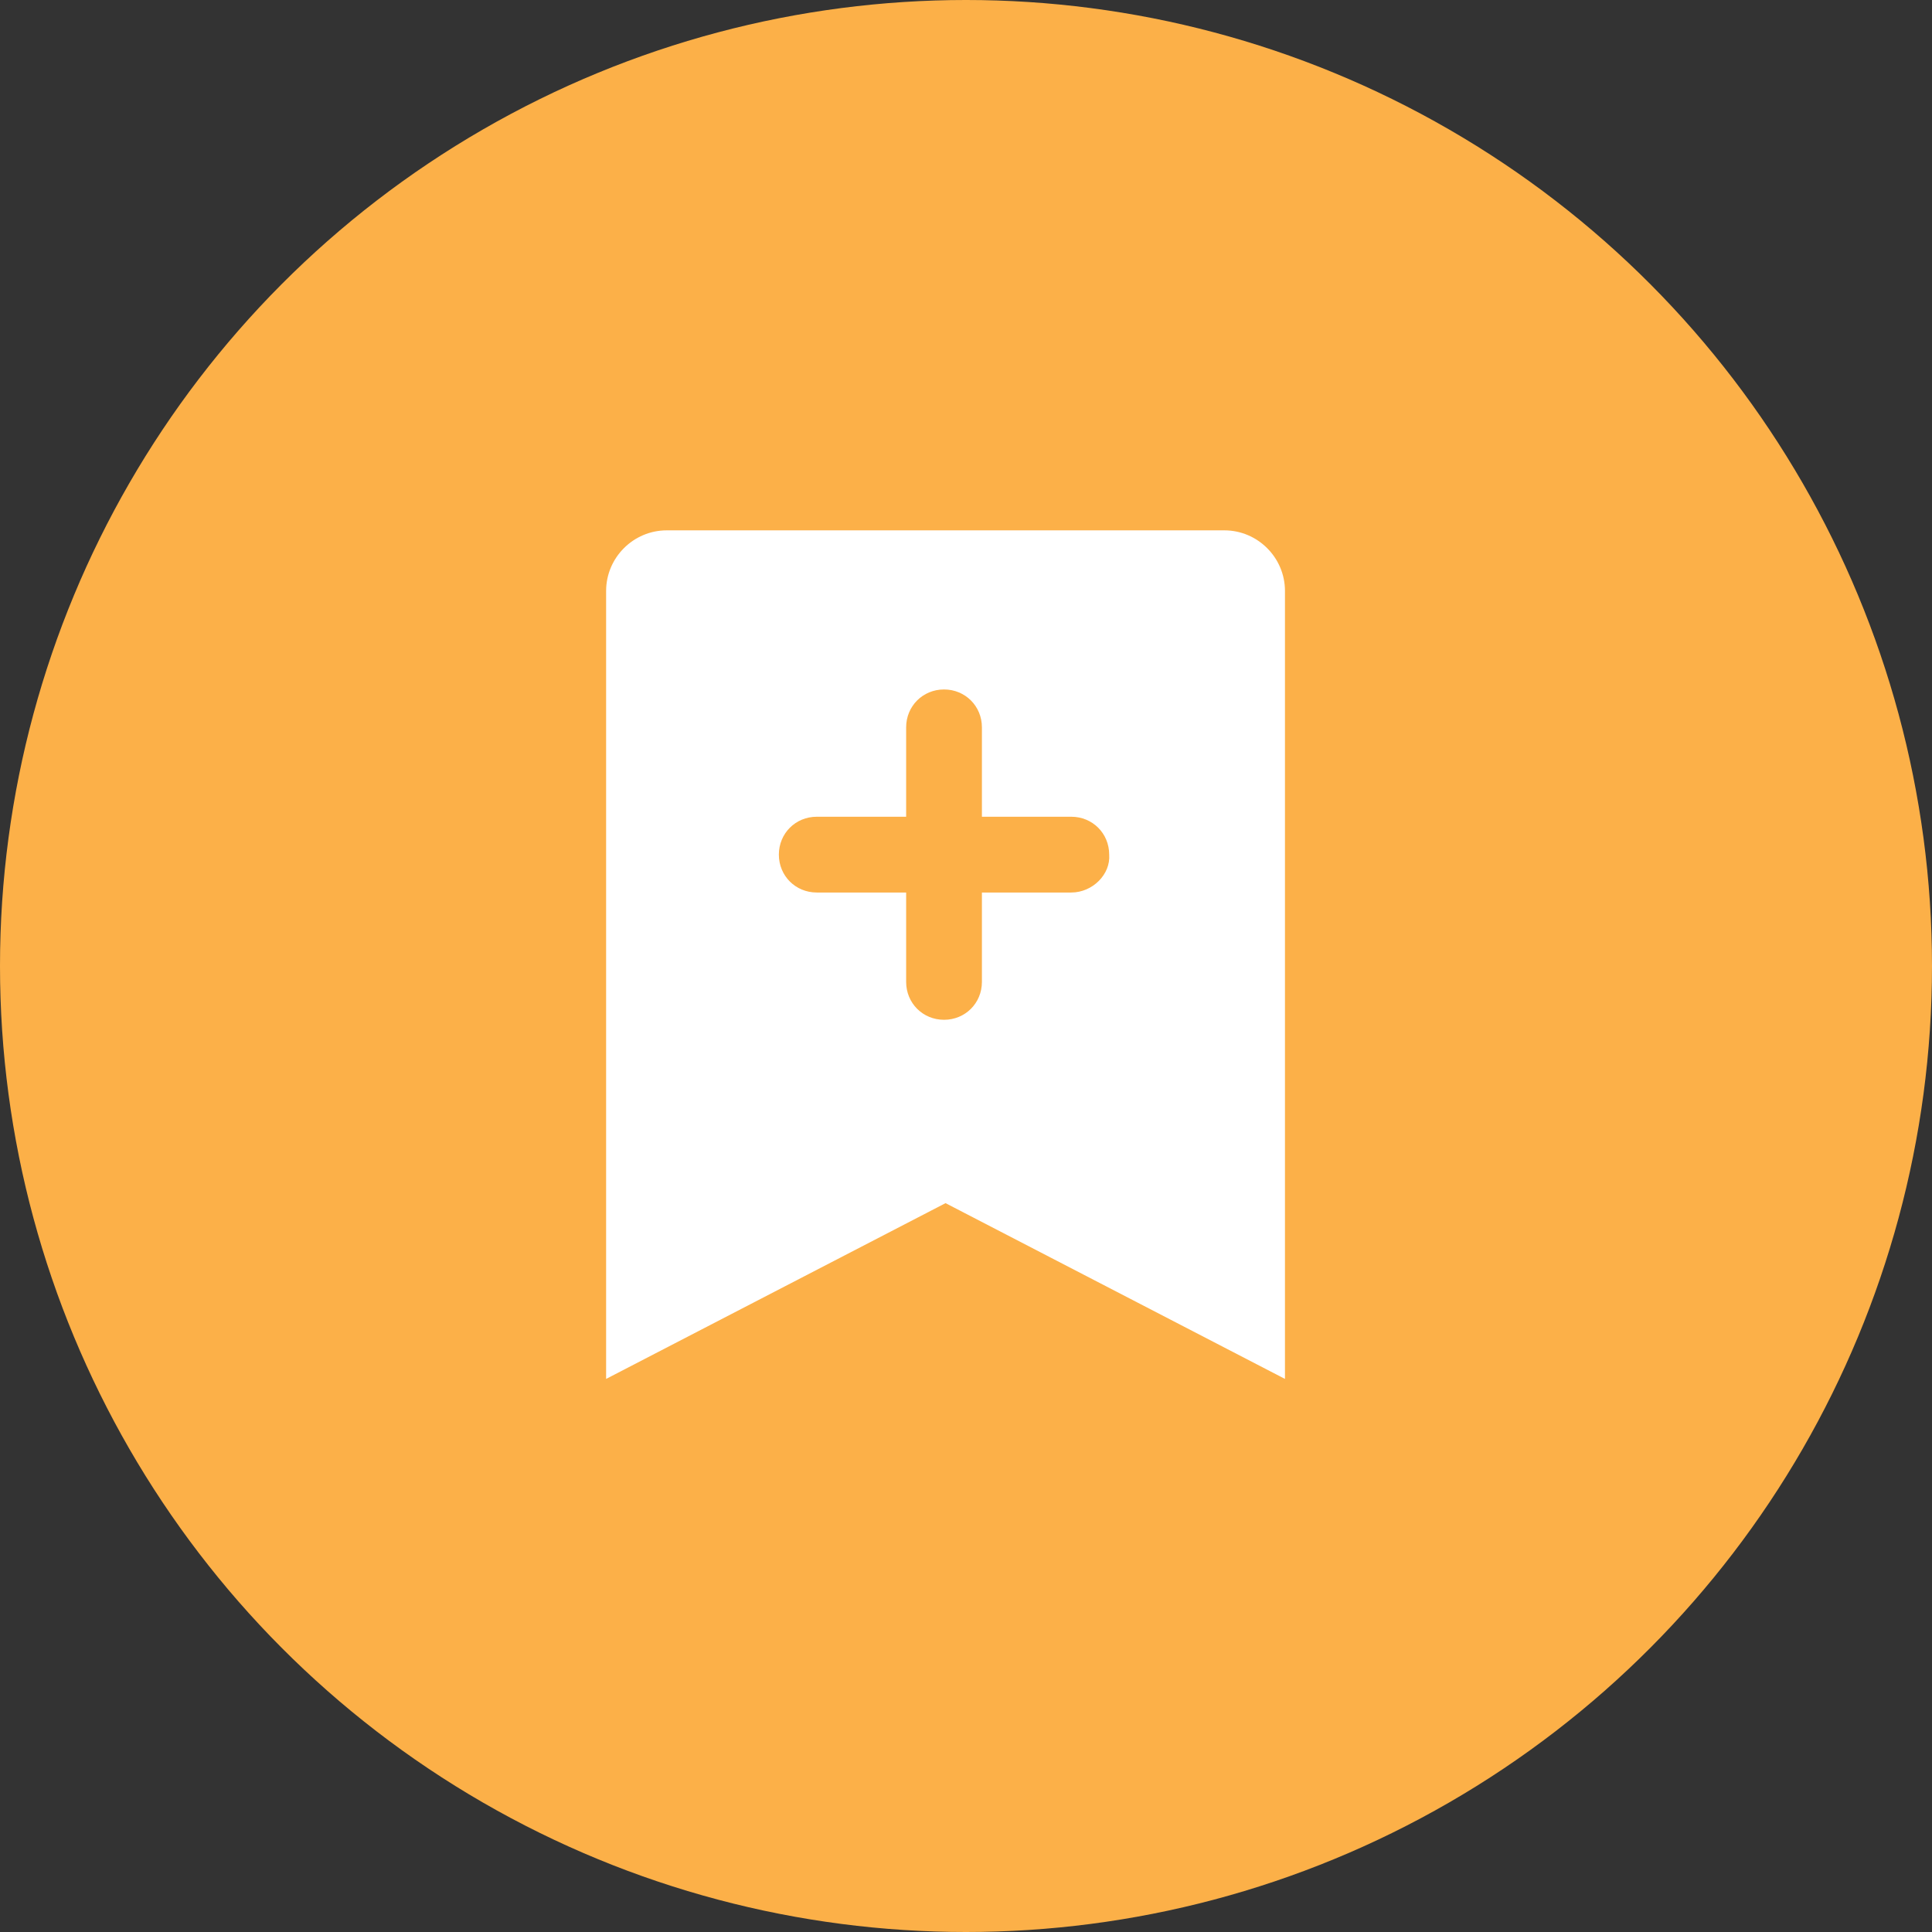
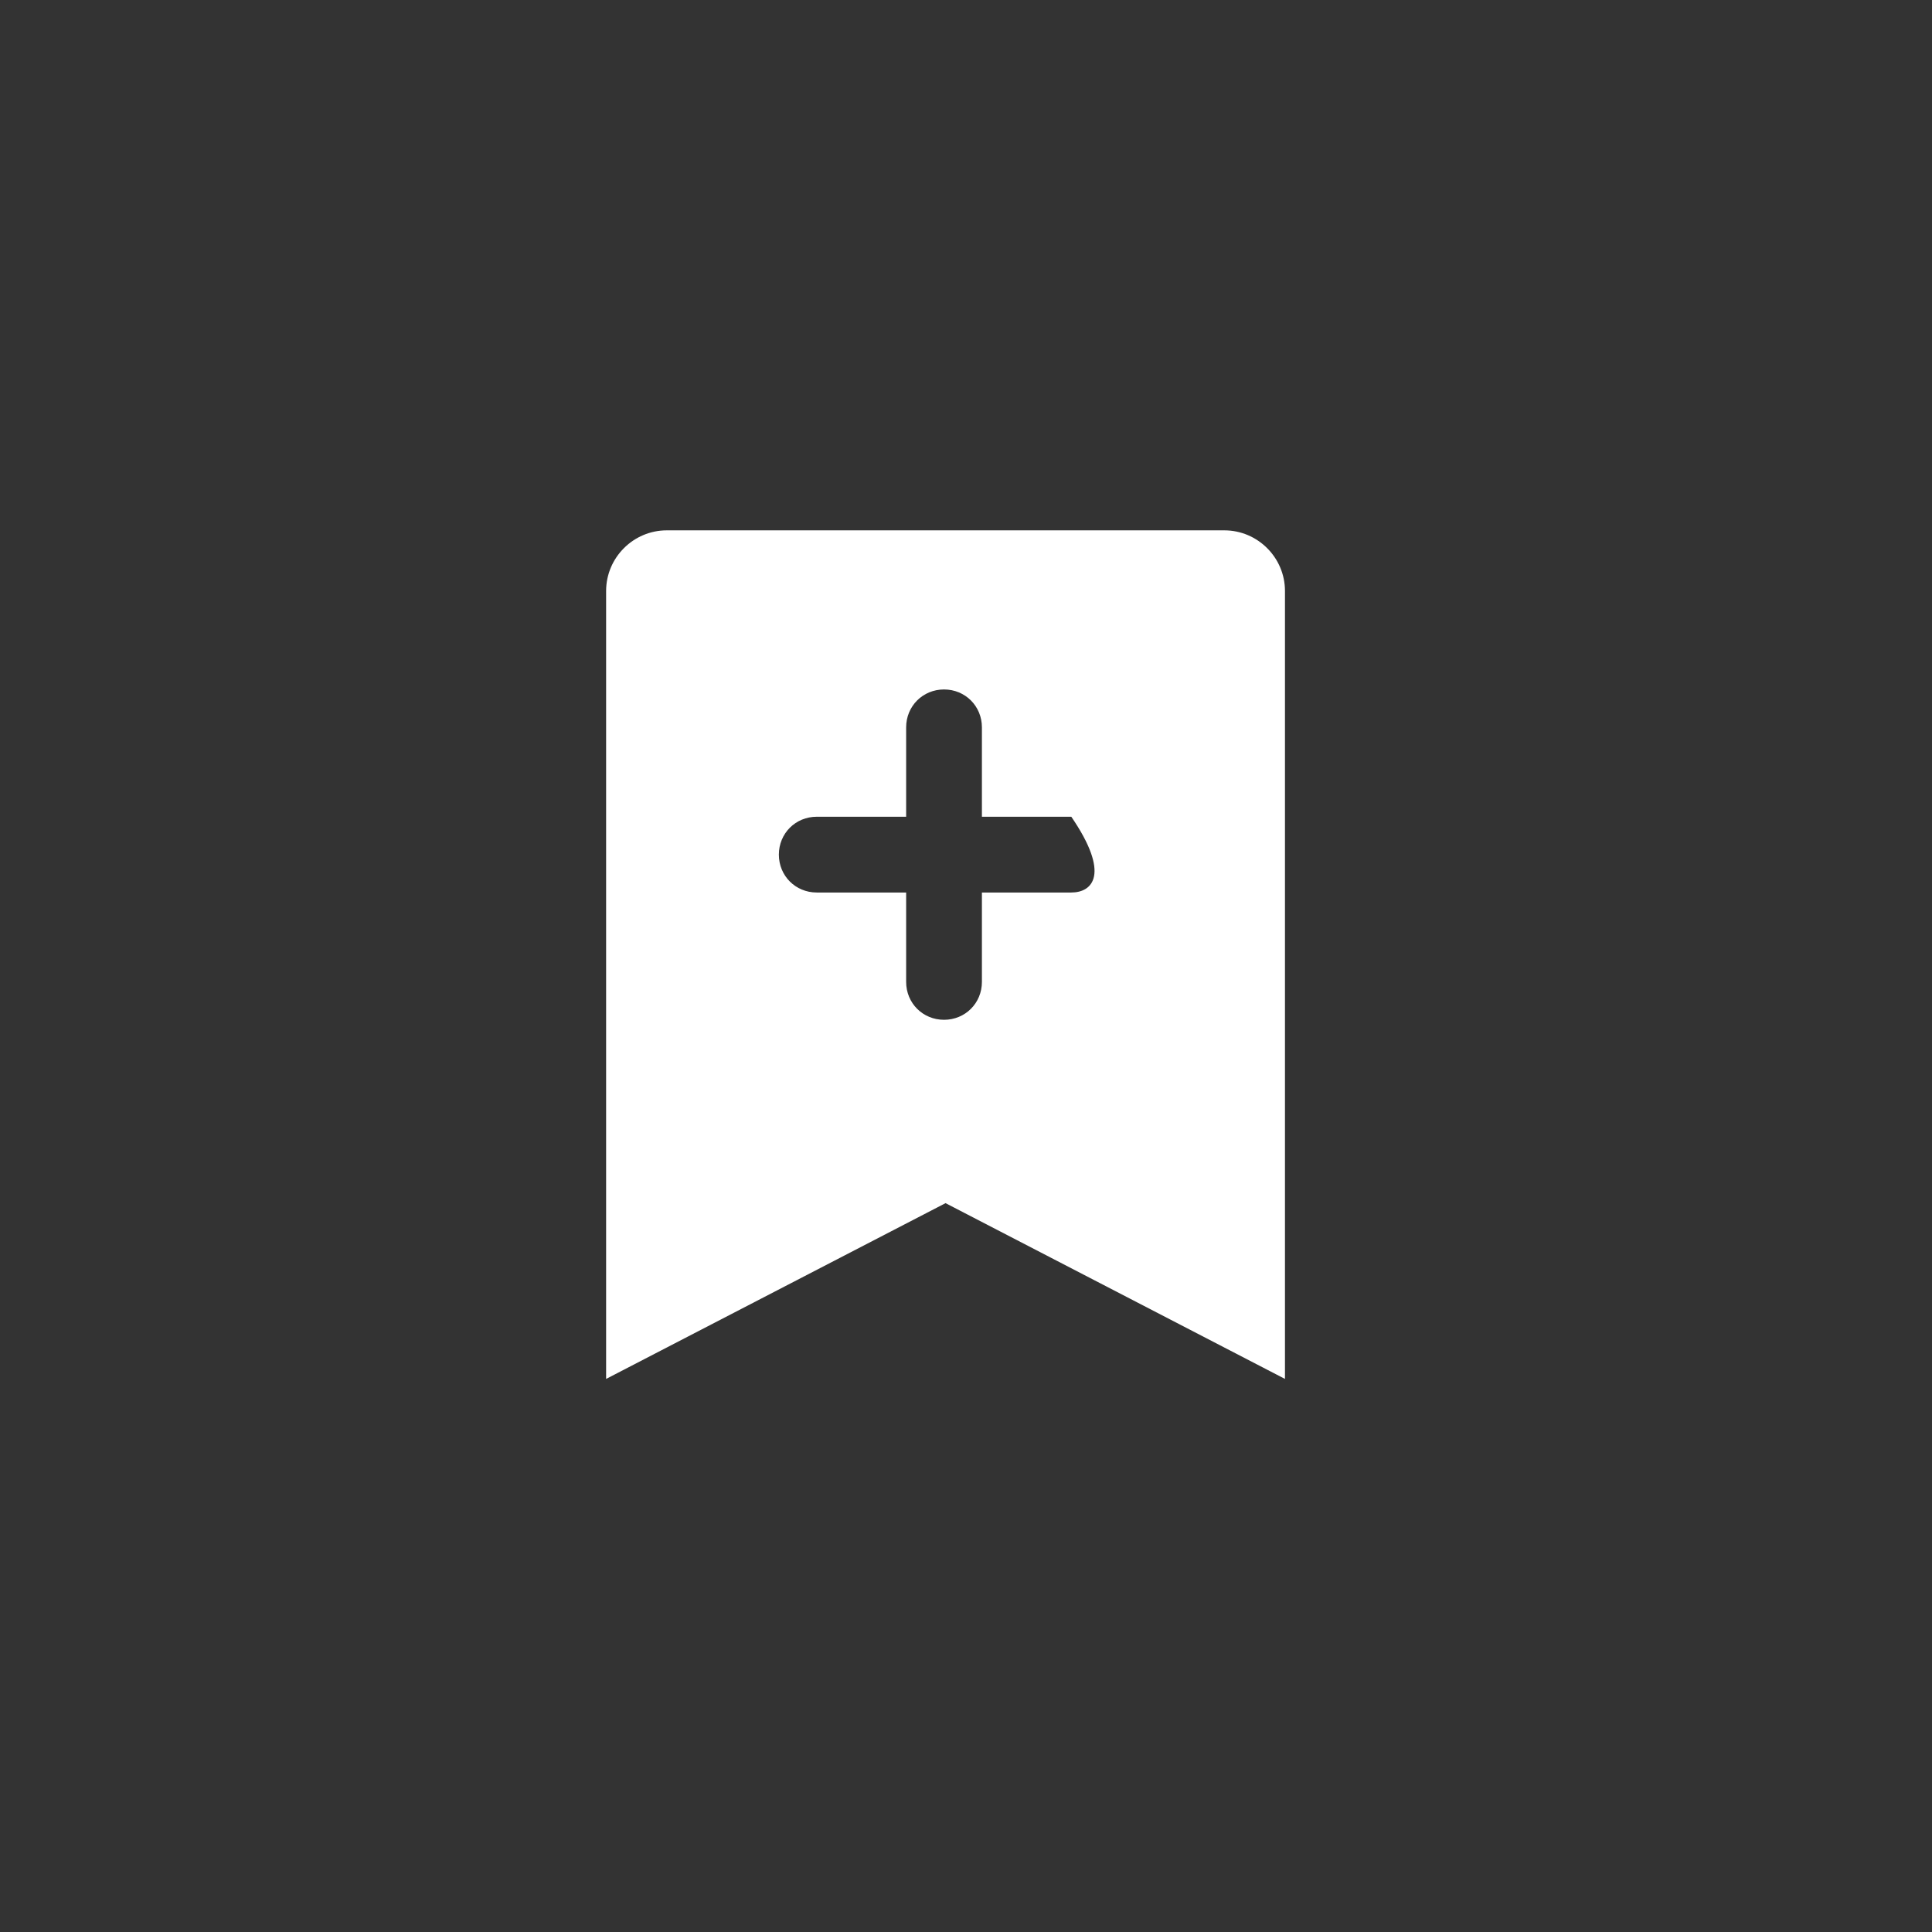
<svg xmlns="http://www.w3.org/2000/svg" width="51px" height="51px" viewBox="0 0 51 51" version="1.1">
  <rect x="0" y="0" width="51" height="51" fill="#333333" stroke="none" />
  <title>icon_subscribe</title>
  <g id="页面-1" stroke="none" stroke-width="1" fill="none" fill-rule="evenodd">
    <g id="9标讯详情" transform="translate(-935, -944)">
      <g id="编组-67" transform="translate(335, 771)">
        <g id="编组-46" transform="translate(35, 131)">
          <g id="编组-25" transform="translate(484, 42)">
            <g id="icon_subscribe" transform="translate(81, 0)">
-               <circle id="椭圆形备份" fill="#FCB048" cx="25.5" cy="25.5" r="25.5" />
              <g id="订阅05" transform="translate(16, 14)" fill="#FFFFFF" fill-rule="nonzero">
-                 <path d="M16.32,1.66533454e-16 L1.6,1.66533454e-16 C0.72,1.66533454e-16 0,0.72 0,1.6 L0,22.4 L8.96,17.76 L17.92,22.4 L17.92,1.6 C17.92,0.72 17.2,1.66533454e-16 16.32,1.66533454e-16 Z M12.28,9.56 L9.92,9.56 L9.92,11.92 C9.92,12.48 9.48,12.92 8.92,12.92 C8.36,12.92 7.92,12.48 7.92,11.92 L7.92,9.56 L5.56,9.56 C5,9.56 4.56,9.12 4.56,8.56 C4.56,8 5,7.56 5.56,7.56 L7.92,7.56 L7.92,5.2 C7.92,4.64 8.36,4.2 8.92,4.2 C9.48,4.2 9.92,4.64 9.92,5.2 L9.92,7.56 L12.28,7.56 C12.84,7.56 13.28,8 13.28,8.56 C13.32,9.08 12.84,9.56 12.28,9.56 L12.28,9.56 Z" id="形状" />
+                 <path d="M16.32,1.66533454e-16 L1.6,1.66533454e-16 C0.72,1.66533454e-16 0,0.72 0,1.6 L0,22.4 L8.96,17.76 L17.92,22.4 L17.92,1.6 C17.92,0.72 17.2,1.66533454e-16 16.32,1.66533454e-16 Z M12.28,9.56 L9.92,9.56 L9.92,11.92 C9.92,12.48 9.48,12.92 8.92,12.92 C8.36,12.92 7.92,12.48 7.92,11.92 L7.92,9.56 L5.56,9.56 C5,9.56 4.56,9.12 4.56,8.56 C4.56,8 5,7.56 5.56,7.56 L7.92,7.56 L7.92,5.2 C7.92,4.64 8.36,4.2 8.92,4.2 C9.48,4.2 9.92,4.64 9.92,5.2 L9.92,7.56 L12.28,7.56 C13.32,9.08 12.84,9.56 12.28,9.56 L12.28,9.56 Z" id="形状" />
              </g>
            </g>
          </g>
        </g>
      </g>
    </g>
  </g>
</svg>